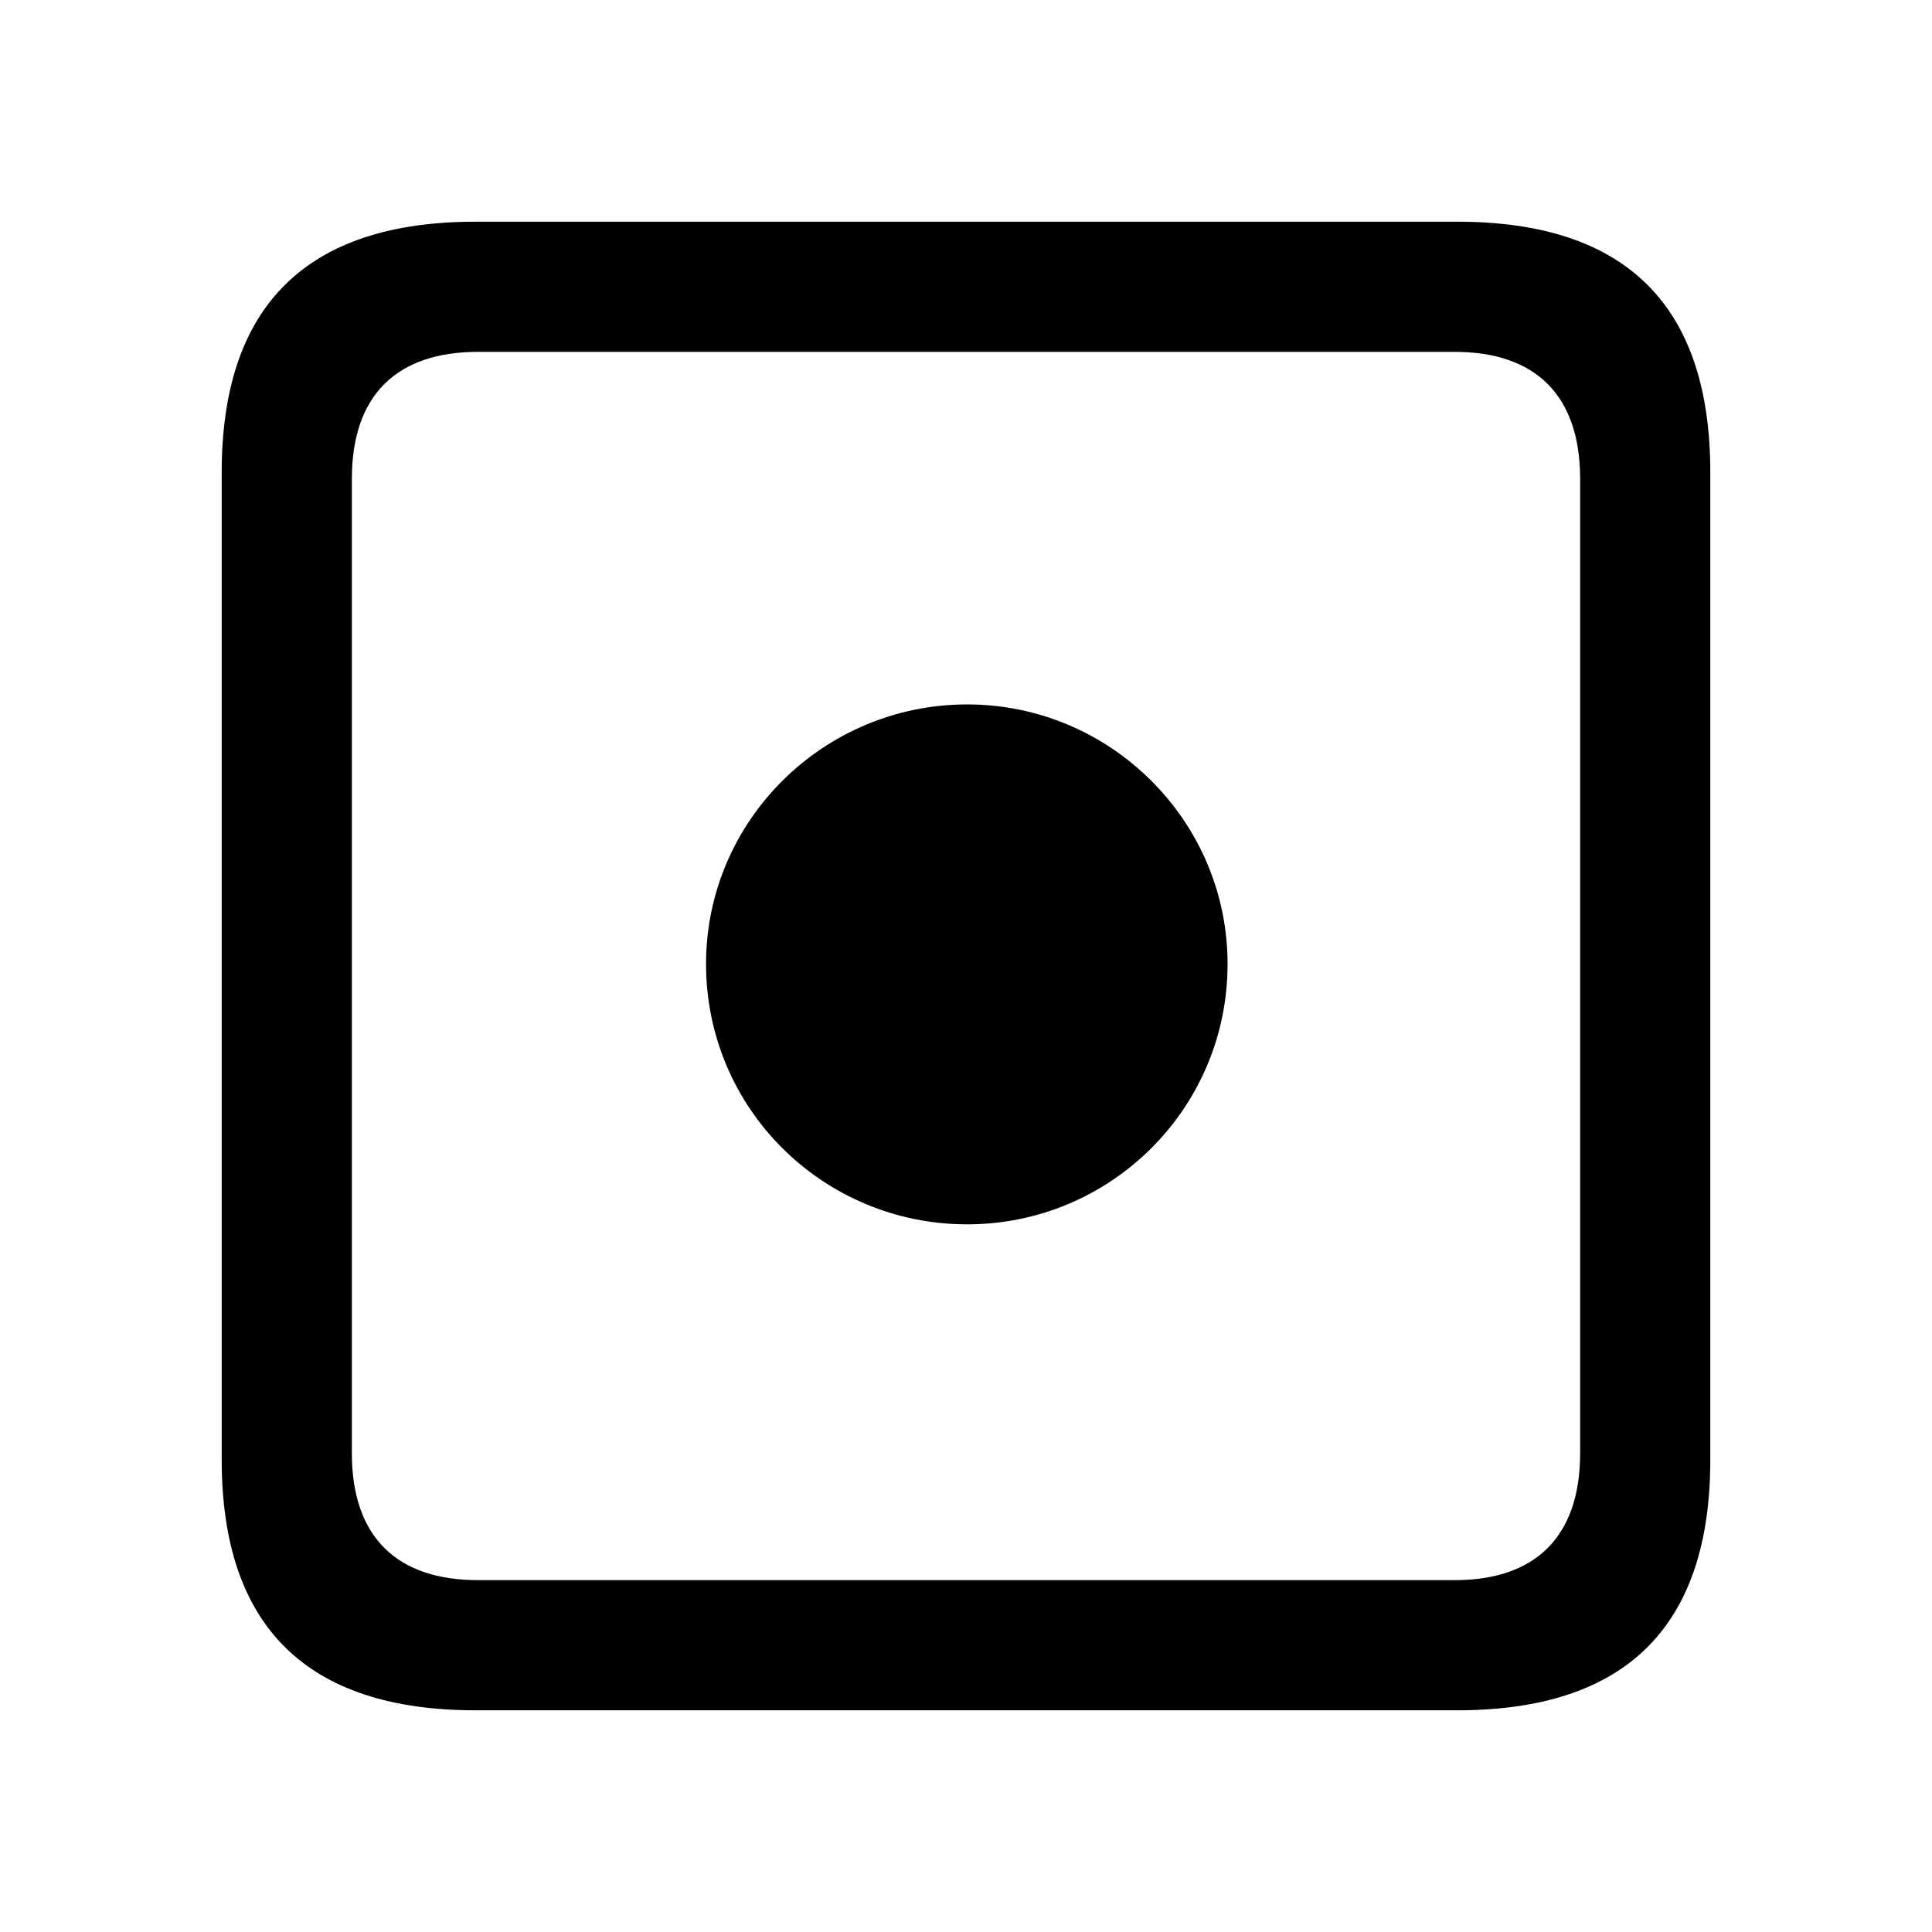
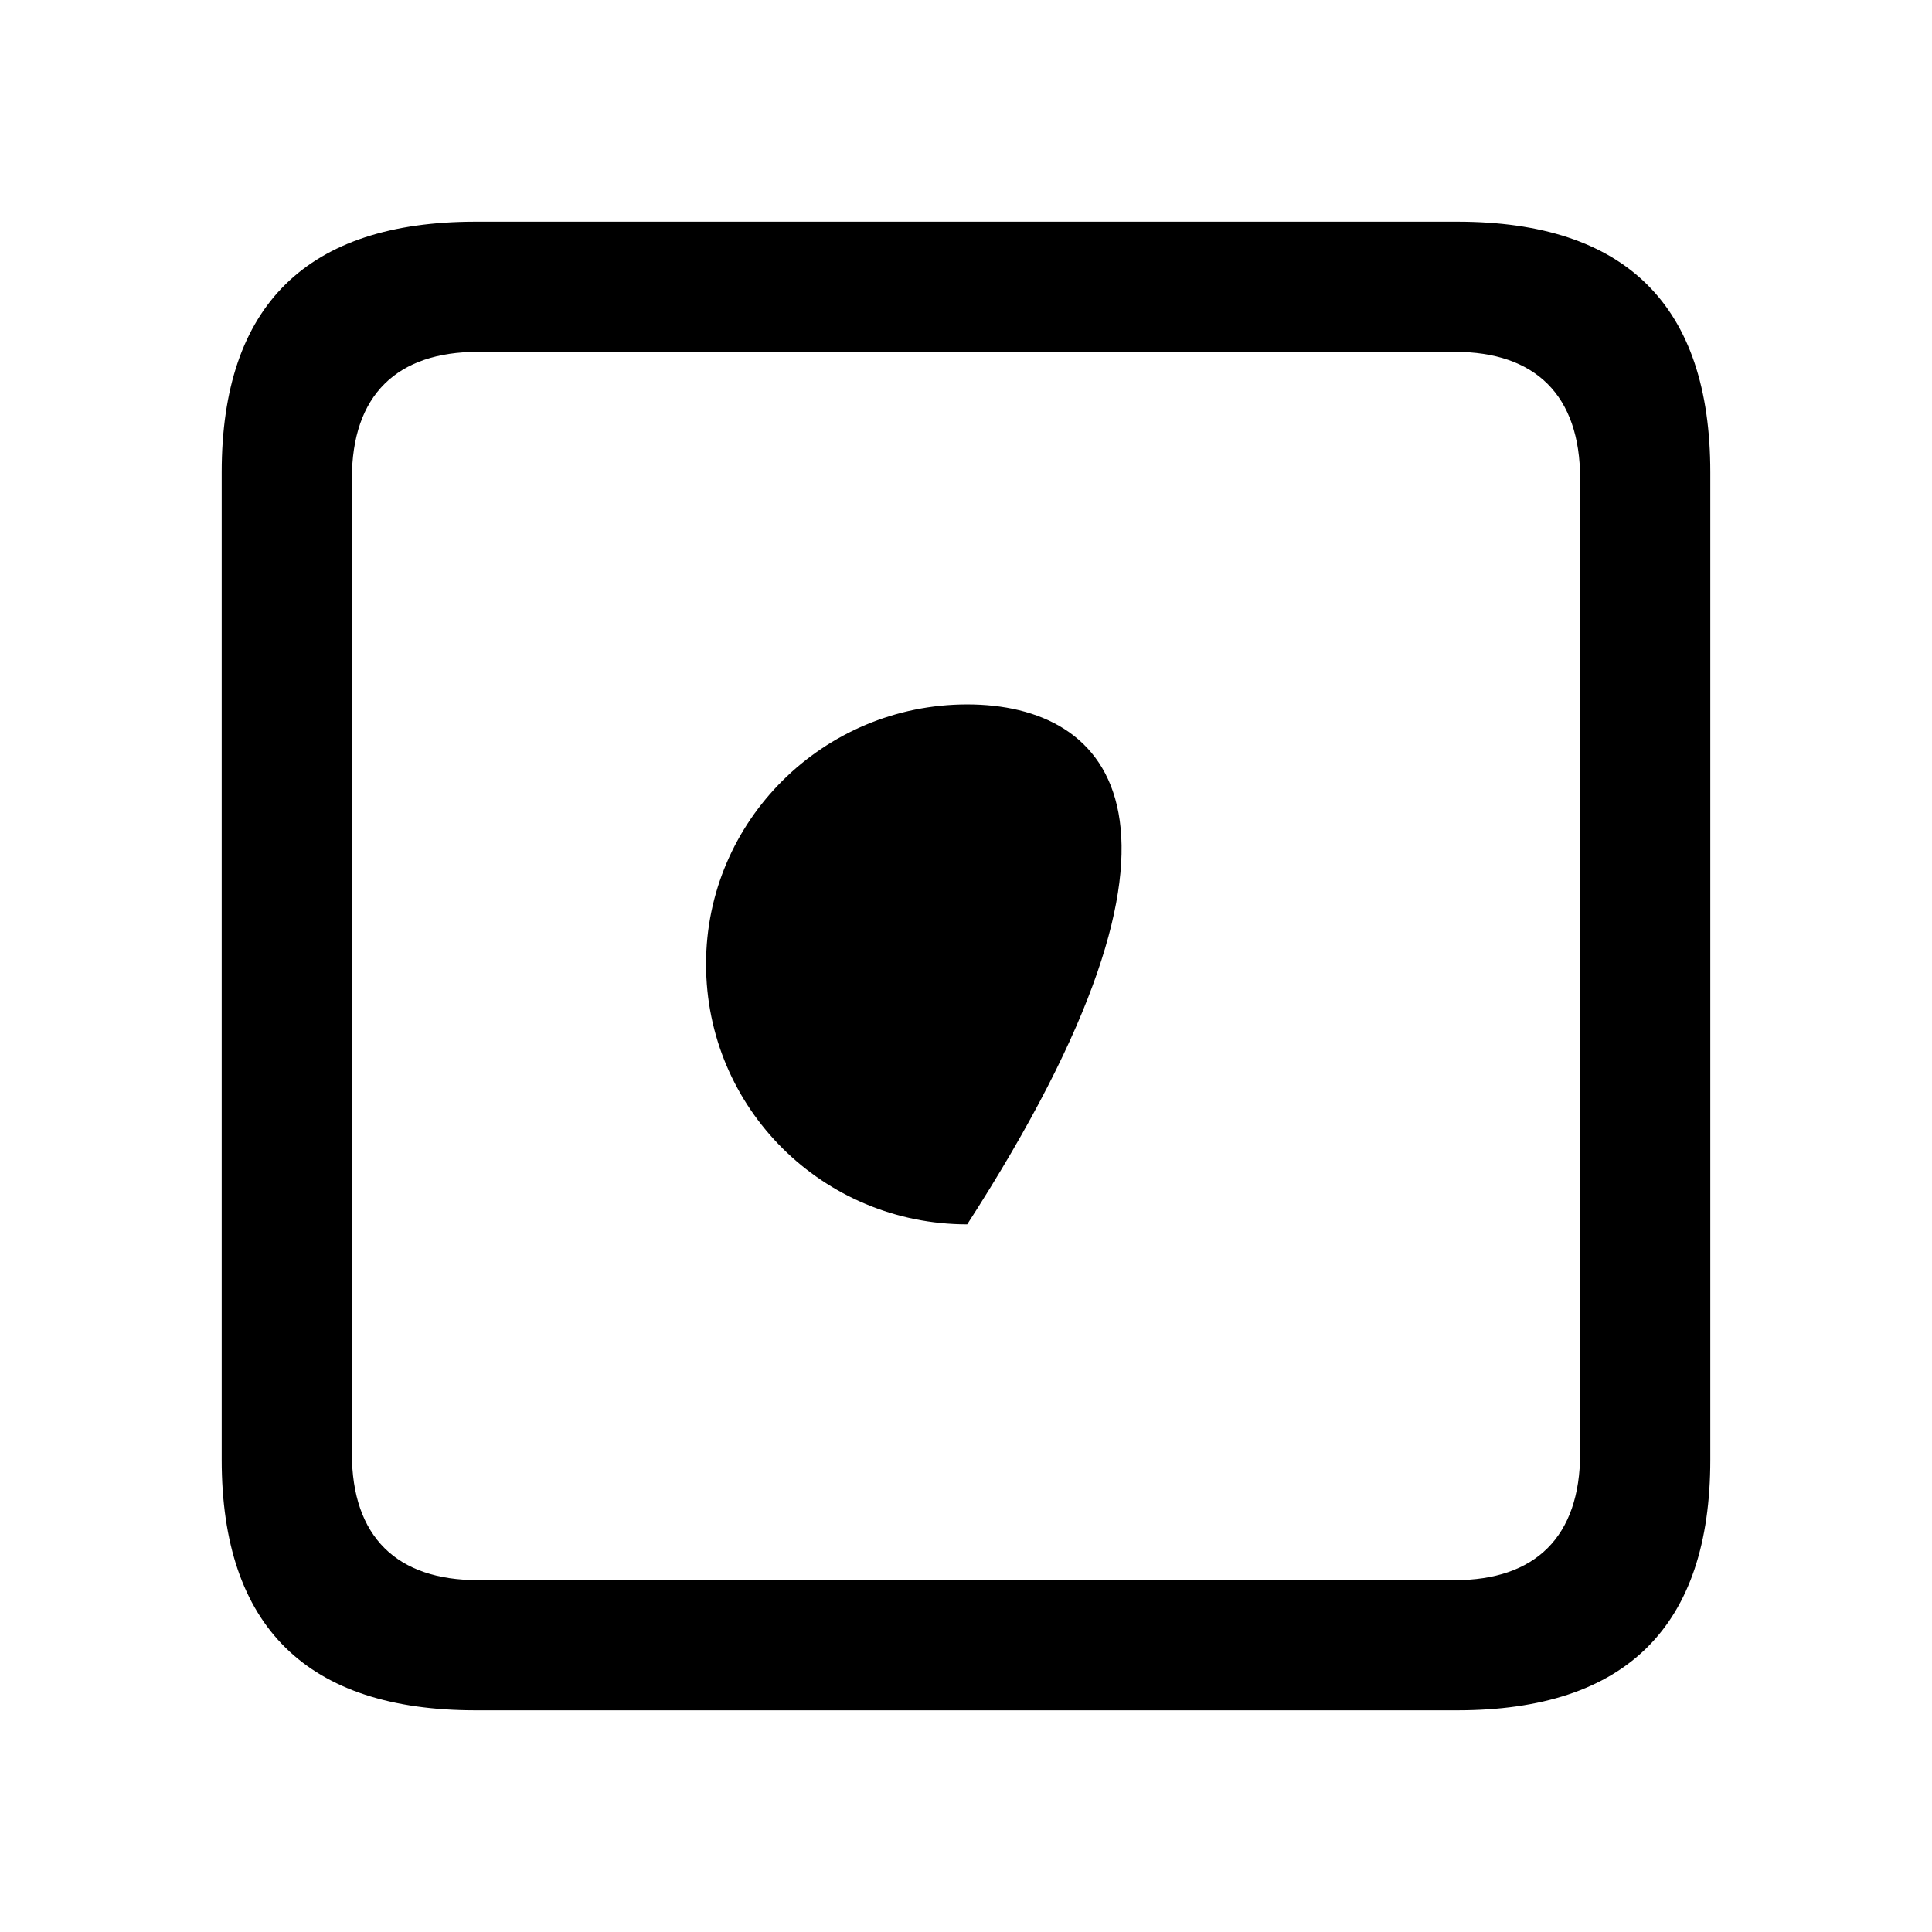
<svg xmlns="http://www.w3.org/2000/svg" fill="#000000" width="800px" height="800px" viewBox="0 0 56 56">
-   <path d="M 13.785 49.574 L 42.238 49.574 C 47.137 49.574 49.574 47.137 49.574 42.309 L 49.574 13.691 C 49.574 8.863 47.137 6.426 42.238 6.426 L 13.785 6.426 C 8.91 6.426 6.426 8.84 6.426 13.691 L 6.426 42.309 C 6.426 47.16 8.91 49.574 13.785 49.574 Z M 13.855 45.801 C 11.512 45.801 10.199 44.559 10.199 42.121 L 10.199 13.879 C 10.199 11.441 11.512 10.199 13.855 10.199 L 42.168 10.199 C 44.488 10.199 45.801 11.441 45.801 13.879 L 45.801 42.121 C 45.801 44.559 44.488 45.801 42.168 45.801 Z M 28.035 35.488 C 32.184 35.488 35.582 32.137 35.582 27.941 C 35.582 23.793 32.184 20.418 28.035 20.418 C 23.863 20.418 20.465 23.793 20.465 27.941 C 20.465 32.137 23.863 35.488 28.035 35.488 Z" />
+   <path d="M 13.785 49.574 L 42.238 49.574 C 47.137 49.574 49.574 47.137 49.574 42.309 L 49.574 13.691 C 49.574 8.863 47.137 6.426 42.238 6.426 L 13.785 6.426 C 8.91 6.426 6.426 8.84 6.426 13.691 L 6.426 42.309 C 6.426 47.16 8.91 49.574 13.785 49.574 Z M 13.855 45.801 C 11.512 45.801 10.199 44.559 10.199 42.121 L 10.199 13.879 C 10.199 11.441 11.512 10.199 13.855 10.199 L 42.168 10.199 C 44.488 10.199 45.801 11.441 45.801 13.879 L 45.801 42.121 C 45.801 44.559 44.488 45.801 42.168 45.801 Z M 28.035 35.488 C 35.582 23.793 32.184 20.418 28.035 20.418 C 23.863 20.418 20.465 23.793 20.465 27.941 C 20.465 32.137 23.863 35.488 28.035 35.488 Z" />
</svg>